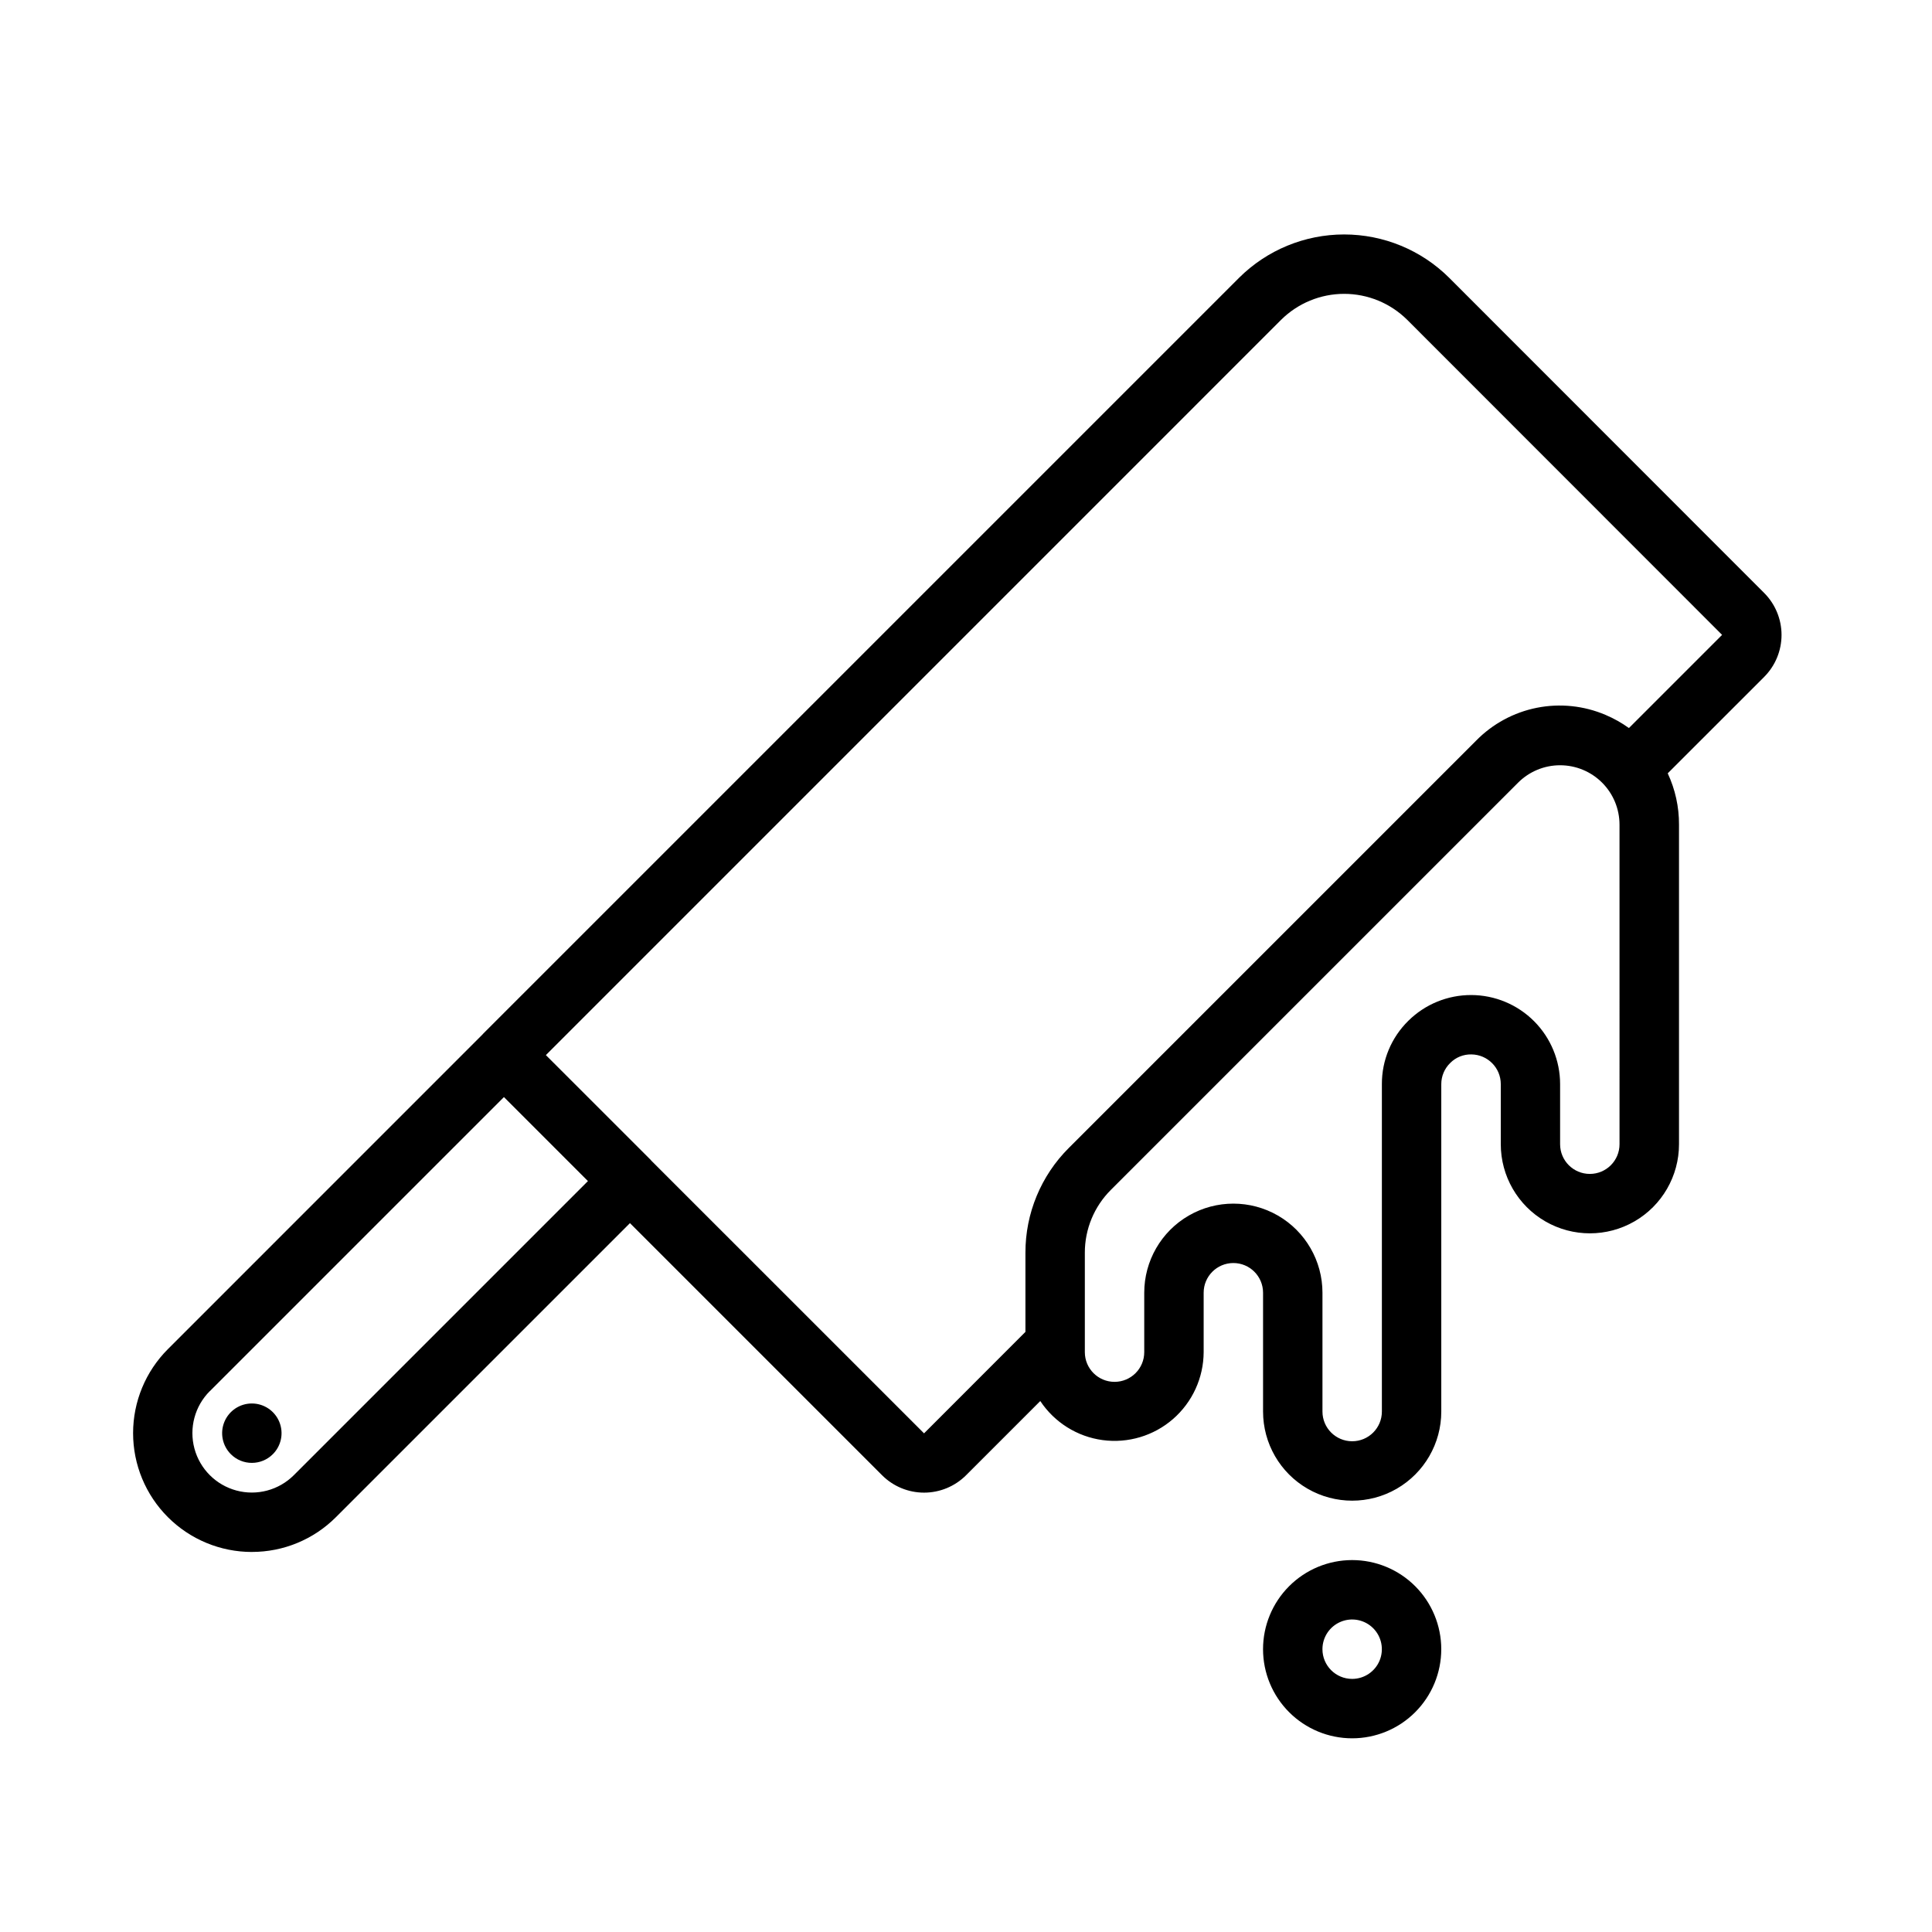
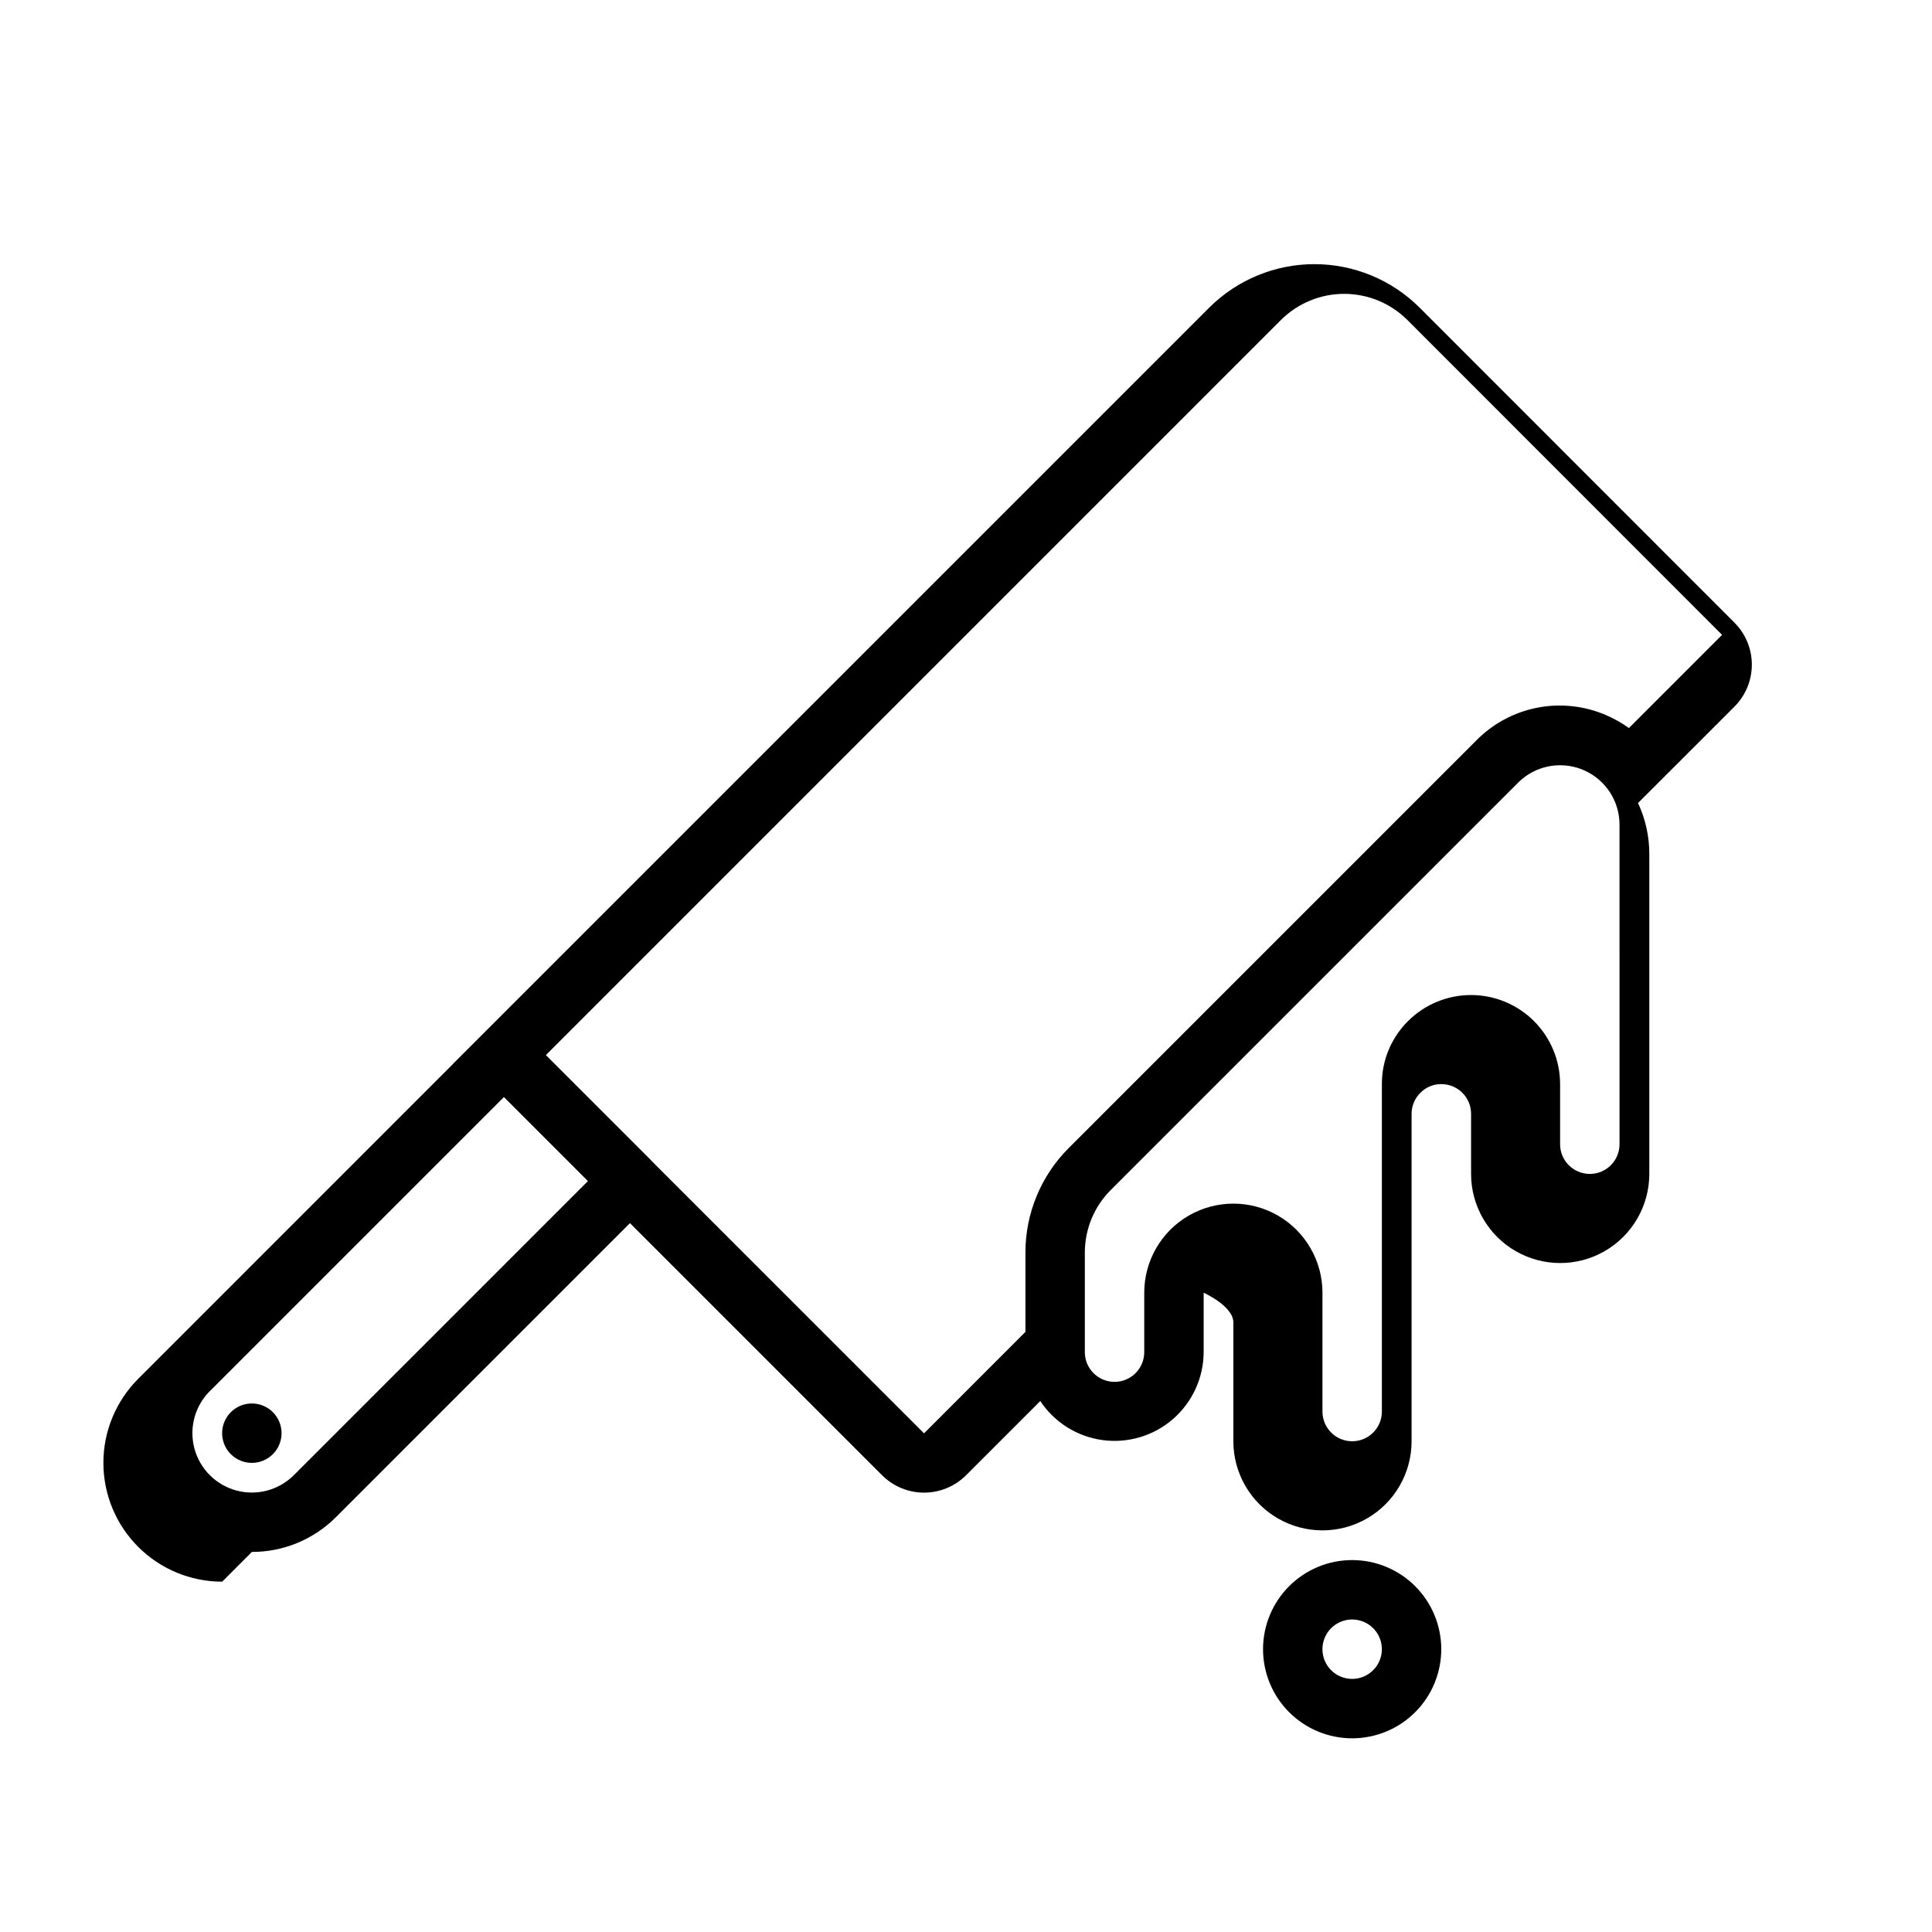
<svg xmlns="http://www.w3.org/2000/svg" fill="#000000" width="800px" height="800px" version="1.1" viewBox="144 144 512 512">
-   <path d="m210.75 555.28c8.348 0.012 16.359-3.297 22.262-9.203l77.934-77.934 66.828 66.828c2.949 2.941 6.945 4.594 11.113 4.594 4.168 0 8.164-1.652 11.117-4.594l19.68-19.68c3.758 5.664 9.773 9.438 16.512 10.348 6.738 0.91 13.543-1.125 18.672-5.586 5.129-4.465 8.082-10.922 8.113-17.719v-15.746c0-4.348 3.523-7.871 7.871-7.871s7.871 3.523 7.871 7.871v31.488c0 8.438 4.5 16.234 11.809 20.453 7.305 4.219 16.309 4.219 23.617 0 7.305-4.219 11.805-12.016 11.805-20.453v-86.773c0-2.109 0.852-4.125 2.363-5.598 1.48-1.504 3.519-2.324 5.629-2.273 4.309 0.051 7.777 3.562 7.777 7.871v15.926c0 8.438 4.5 16.234 11.809 20.453 7.305 4.219 16.309 4.219 23.617 0 7.305-4.219 11.805-12.016 11.805-20.453v-84.68c0.023-4.703-1-9.352-2.988-13.609l25.566-25.559v-0.004c2.941-2.949 4.594-6.945 4.594-11.113s-1.652-8.164-4.594-11.117l-83.492-83.535c-7.394-7.356-17.402-11.48-27.832-11.48-10.434 0-20.438 4.125-27.836 11.48l-200.42 200.42-0.039 0.07-83.43 83.441c-5.898 5.906-9.215 13.914-9.211 22.262 0.004 8.352 3.32 16.355 9.223 22.258 5.902 5.906 13.91 9.223 22.258 9.223zm362.44-108.05c0 4.348-3.523 7.871-7.871 7.871s-7.875-3.523-7.875-7.871v-15.926c0-6.246-2.477-12.238-6.887-16.664-4.406-4.426-10.391-6.922-16.637-6.945-6.25-0.023-12.25 2.426-16.691 6.82-4.508 4.422-7.039 10.477-7.016 16.789v86.773c0 4.348-3.523 7.871-7.871 7.871-4.348 0-7.875-3.523-7.875-7.871v-31.488c0-8.438-4.5-16.234-11.805-20.453-7.309-4.215-16.312-4.215-23.617 0-7.309 4.219-11.809 12.016-11.809 20.453v15.746c0 4.348-3.523 7.871-7.871 7.871s-7.871-3.523-7.871-7.871v-26.316c-0.02-6.269 2.473-12.285 6.918-16.707l107.9-107.9c2.953-2.953 6.957-4.613 11.133-4.609 4.176 0 8.18 1.66 11.133 4.613s4.609 6.957 4.609 11.133zm-89.688-218.47c4.445-4.41 10.453-6.887 16.715-6.887 6.262 0 12.266 2.477 16.711 6.887l83.445 83.492-24.688 24.688c-1.934-1.387-4.008-2.555-6.195-3.481-5.742-2.449-12.09-3.106-18.207-1.891-6.121 1.219-11.734 4.258-16.102 8.715l-107.9 107.9c-7.406 7.367-11.559 17.391-11.531 27.836v20.941l-26.867 26.891-72.32-72.309-0.062-0.102-27.836-27.828zm-283.89 283.91 77.934-77.934 22.262 22.262-77.934 77.934c-3.981 3.977-9.781 5.531-15.215 4.074-5.434-1.457-9.68-5.703-11.137-11.141-1.453-5.434 0.102-11.234 4.082-15.211zm5.566 16.703h-0.004c-2.25-2.25-2.926-5.637-1.707-8.578s4.09-4.859 7.273-4.859c3.184 0 6.055 1.918 7.273 4.859s0.547 6.328-1.707 8.578c-3.074 3.074-8.059 3.074-11.133 0zm320.77 51.68c0-6.262-2.488-12.27-6.914-16.699-4.43-4.43-10.438-6.918-16.699-6.918-6.266 0-12.27 2.488-16.699 6.918-4.43 4.43-6.918 10.438-6.918 16.699 0 6.266 2.488 12.27 6.918 16.699 4.43 4.43 10.434 6.918 16.699 6.918 6.262 0 12.27-2.488 16.699-6.918 4.426-4.43 6.914-10.434 6.914-16.699zm-31.488 0c0-3.184 1.918-6.055 4.863-7.273 2.941-1.219 6.324-0.543 8.578 1.707 2.25 2.25 2.922 5.637 1.707 8.578-1.219 2.941-4.09 4.859-7.273 4.859-4.348 0-7.875-3.523-7.875-7.871z" />
+   <path d="m210.75 555.28c8.348 0.012 16.359-3.297 22.262-9.203l77.934-77.934 66.828 66.828c2.949 2.941 6.945 4.594 11.113 4.594 4.168 0 8.164-1.652 11.117-4.594l19.68-19.68c3.758 5.664 9.773 9.438 16.512 10.348 6.738 0.91 13.543-1.125 18.672-5.586 5.129-4.465 8.082-10.922 8.113-17.719v-15.746s7.871 3.523 7.871 7.871v31.488c0 8.438 4.5 16.234 11.809 20.453 7.305 4.219 16.309 4.219 23.617 0 7.305-4.219 11.805-12.016 11.805-20.453v-86.773c0-2.109 0.852-4.125 2.363-5.598 1.48-1.504 3.519-2.324 5.629-2.273 4.309 0.051 7.777 3.562 7.777 7.871v15.926c0 8.438 4.5 16.234 11.809 20.453 7.305 4.219 16.309 4.219 23.617 0 7.305-4.219 11.805-12.016 11.805-20.453v-84.68c0.023-4.703-1-9.352-2.988-13.609l25.566-25.559v-0.004c2.941-2.949 4.594-6.945 4.594-11.113s-1.652-8.164-4.594-11.117l-83.492-83.535c-7.394-7.356-17.402-11.48-27.832-11.48-10.434 0-20.438 4.125-27.836 11.48l-200.42 200.42-0.039 0.07-83.43 83.441c-5.898 5.906-9.215 13.914-9.211 22.262 0.004 8.352 3.32 16.355 9.223 22.258 5.902 5.906 13.91 9.223 22.258 9.223zm362.44-108.05c0 4.348-3.523 7.871-7.871 7.871s-7.875-3.523-7.875-7.871v-15.926c0-6.246-2.477-12.238-6.887-16.664-4.406-4.426-10.391-6.922-16.637-6.945-6.25-0.023-12.25 2.426-16.691 6.82-4.508 4.422-7.039 10.477-7.016 16.789v86.773c0 4.348-3.523 7.871-7.871 7.871-4.348 0-7.875-3.523-7.875-7.871v-31.488c0-8.438-4.5-16.234-11.805-20.453-7.309-4.215-16.312-4.215-23.617 0-7.309 4.219-11.809 12.016-11.809 20.453v15.746c0 4.348-3.523 7.871-7.871 7.871s-7.871-3.523-7.871-7.871v-26.316c-0.02-6.269 2.473-12.285 6.918-16.707l107.9-107.9c2.953-2.953 6.957-4.613 11.133-4.609 4.176 0 8.18 1.66 11.133 4.613s4.609 6.957 4.609 11.133zm-89.688-218.47c4.445-4.41 10.453-6.887 16.715-6.887 6.262 0 12.266 2.477 16.711 6.887l83.445 83.492-24.688 24.688c-1.934-1.387-4.008-2.555-6.195-3.481-5.742-2.449-12.09-3.106-18.207-1.891-6.121 1.219-11.734 4.258-16.102 8.715l-107.9 107.9c-7.406 7.367-11.559 17.391-11.531 27.836v20.941l-26.867 26.891-72.32-72.309-0.062-0.102-27.836-27.828zm-283.89 283.91 77.934-77.934 22.262 22.262-77.934 77.934c-3.981 3.977-9.781 5.531-15.215 4.074-5.434-1.457-9.68-5.703-11.137-11.141-1.453-5.434 0.102-11.234 4.082-15.211zm5.566 16.703h-0.004c-2.25-2.25-2.926-5.637-1.707-8.578s4.09-4.859 7.273-4.859c3.184 0 6.055 1.918 7.273 4.859s0.547 6.328-1.707 8.578c-3.074 3.074-8.059 3.074-11.133 0zm320.77 51.68c0-6.262-2.488-12.27-6.914-16.699-4.43-4.43-10.438-6.918-16.699-6.918-6.266 0-12.27 2.488-16.699 6.918-4.43 4.43-6.918 10.438-6.918 16.699 0 6.266 2.488 12.27 6.918 16.699 4.43 4.43 10.434 6.918 16.699 6.918 6.262 0 12.27-2.488 16.699-6.918 4.426-4.43 6.914-10.434 6.914-16.699zm-31.488 0c0-3.184 1.918-6.055 4.863-7.273 2.941-1.219 6.324-0.543 8.578 1.707 2.25 2.25 2.922 5.637 1.707 8.578-1.219 2.941-4.09 4.859-7.273 4.859-4.348 0-7.875-3.523-7.875-7.871z" />
</svg>